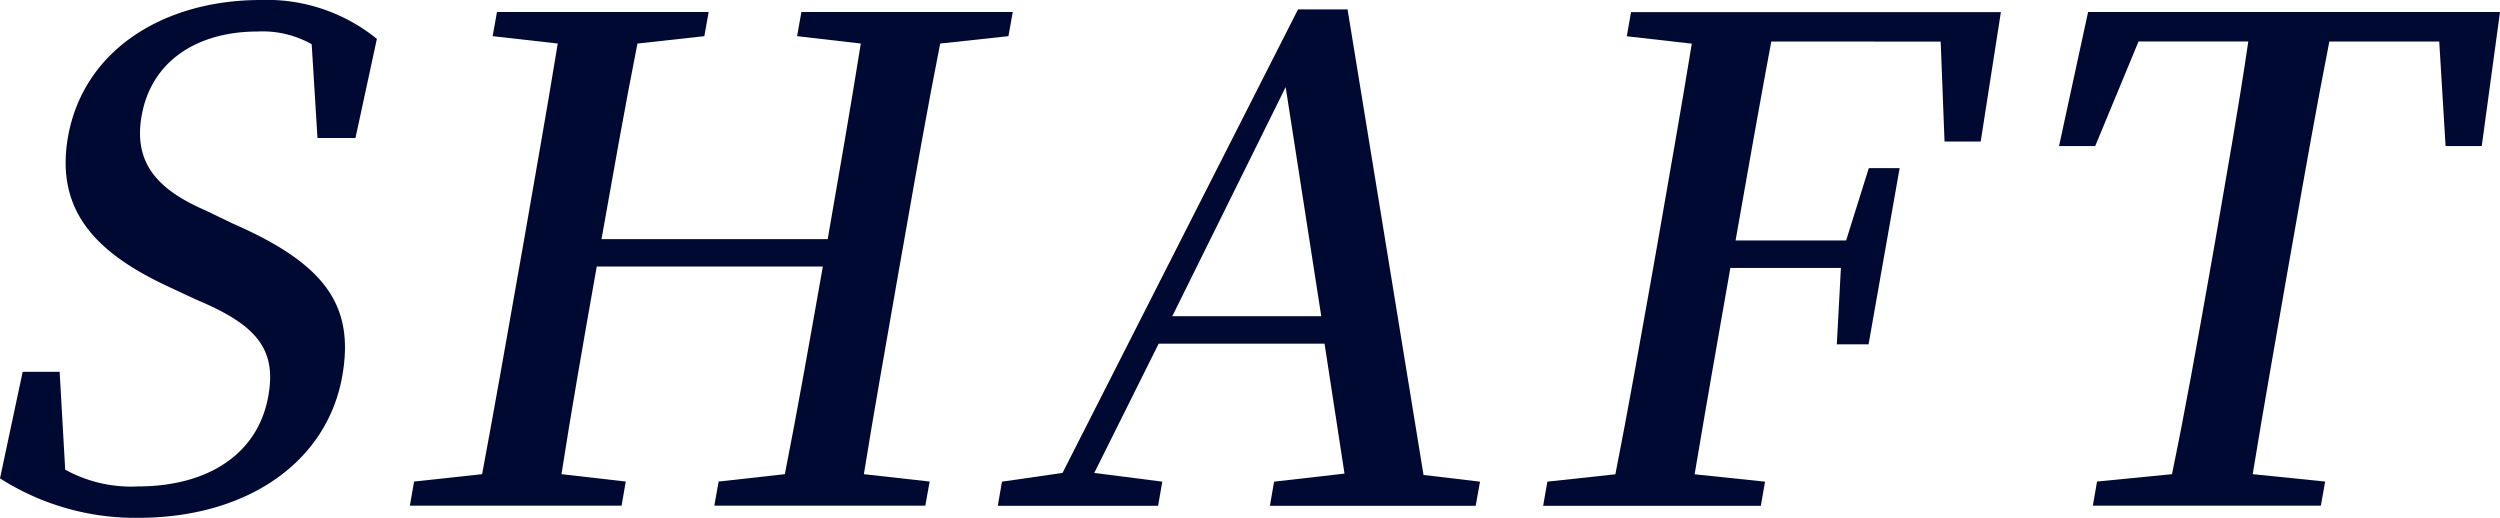
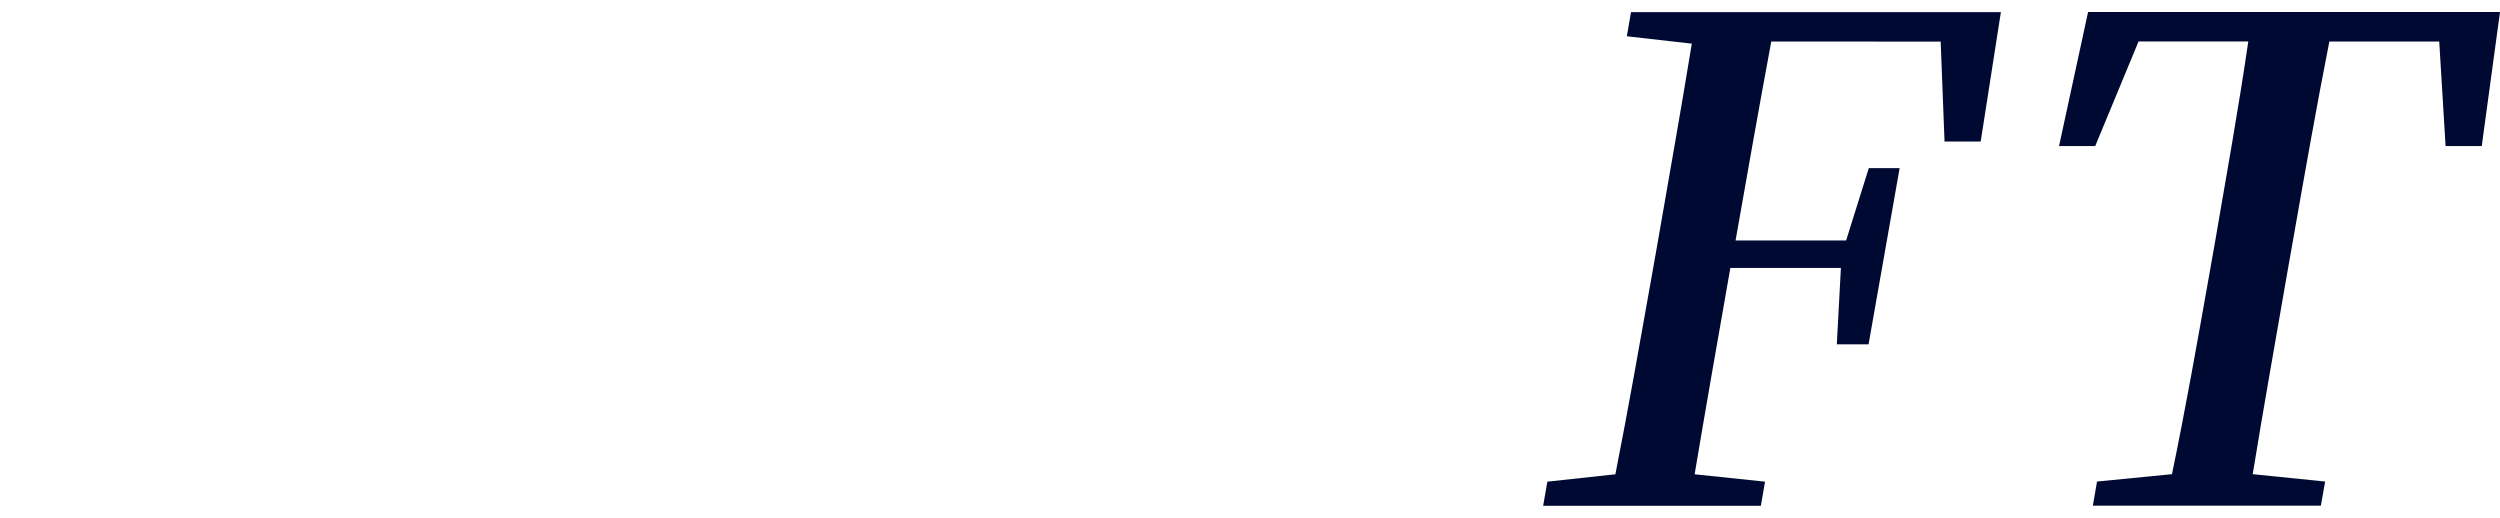
<svg xmlns="http://www.w3.org/2000/svg" viewBox="0 0 220.49 45.67">
  <defs>
    <style>.cls-1{fill:#000932;}</style>
  </defs>
  <g id="レイヤー_2" data-name="レイヤー 2">
    <g id="MV">
-       <path class="cls-1" d="M20.56,19.73c8.12,3.55,10.72,7.21,9.63,13.42-1.34,7.62-8.41,12.52-18,12.52A22.17,22.17,0,0,1,0,42.19l2-9.4H5.26l.49,8.63a12,12,0,0,0,6.41,1.48c6.15,0,10.61-2.84,11.51-8,.73-4.14-1.08-6.26-6.31-8.45L15,25.35c-6.51-3-10.15-6.74-9-13.3C7.38,4.37,14.47,0,23,0A15.38,15.38,0,0,1,33.24,3.43l-1.89,8.74H28L27.49,3.9a8.81,8.81,0,0,0-4.77-1.12c-5.25,0-9.37,2.54-10.23,7.44-.73,4.14,1.39,6.5,5.62,8.33Z" />
-       <path class="cls-1" d="M82.92,3.84c-1.13,5.73-2.15,11.52-3.2,17.49l-.53,3c-1,5.79-2.06,11.64-3,17.49l5.8.65-.38,2.13H63l.38-2.13,5.84-.65c1.11-5.61,2.15-11.52,3.35-18.31H52.63c-1.19,6.73-2.22,12.58-3.11,18.31l5.67.65-.37,2.13H36.15l.37-2.13,6-.65c1.07-5.73,2.1-11.58,3.14-17.49l.53-3c1-5.79,2.05-11.64,3-17.49l-5.74-.65.38-2.13H62.5l-.38,2.13-5.9.65c-1.11,5.61-2.13,11.4-3.17,17.25H73c1-5.73,2-11.52,2.92-17.25l-5.62-.65.38-2.13H89.32l-.38,2.13Z" />
-       <path class="cls-1" d="M130.53,42.48l-.38,2.13H112l.37-2.13,6.21-.71-1.76-11.46H102.19l-5.68,11.4,6,.77-.37,2.13H88l.37-2.13,5.34-.77L114.48.83h4.37l6.7,41.06Zm-14-14.59L113.39,7.68l-10,20.21Z" />
      <path class="cls-1" d="M156.22,3.66c-1.06,5.68-2.08,11.47-3.15,17.55h9.75l2-6.38h2.72l-2.74,15.54H162l.36-6.74h-9.75c-1.13,6.44-2.17,12.35-3.15,18.2l6.21.65-.37,2.13h-19.2l.37-2.13,6-.65c1.13-5.73,2.16-11.58,3.21-17.49l.53-3c1-5.79,2.06-11.7,3-17.49l-5.73-.65.37-2.13h32.62l-1.78,11.41h-3.19l-.34-8.81Z" />
      <path class="cls-1" d="M205.44,3.66c-1.14,5.79-2.17,11.64-3.23,17.67l-.53,3c-1,5.79-2.05,11.64-3,17.49l6.39.65-.38,2.13H184.58l.37-2.13,6.61-.65c1.19-5.73,2.22-11.58,3.27-17.49l.53-3c1-5.85,2.07-11.76,2.93-17.67h-9.68l-3.82,9.22H181.6l2.56-11.82h36.33l-1.61,11.82h-3.19l-.56-9.22Z" />
    </g>
  </g>
</svg>